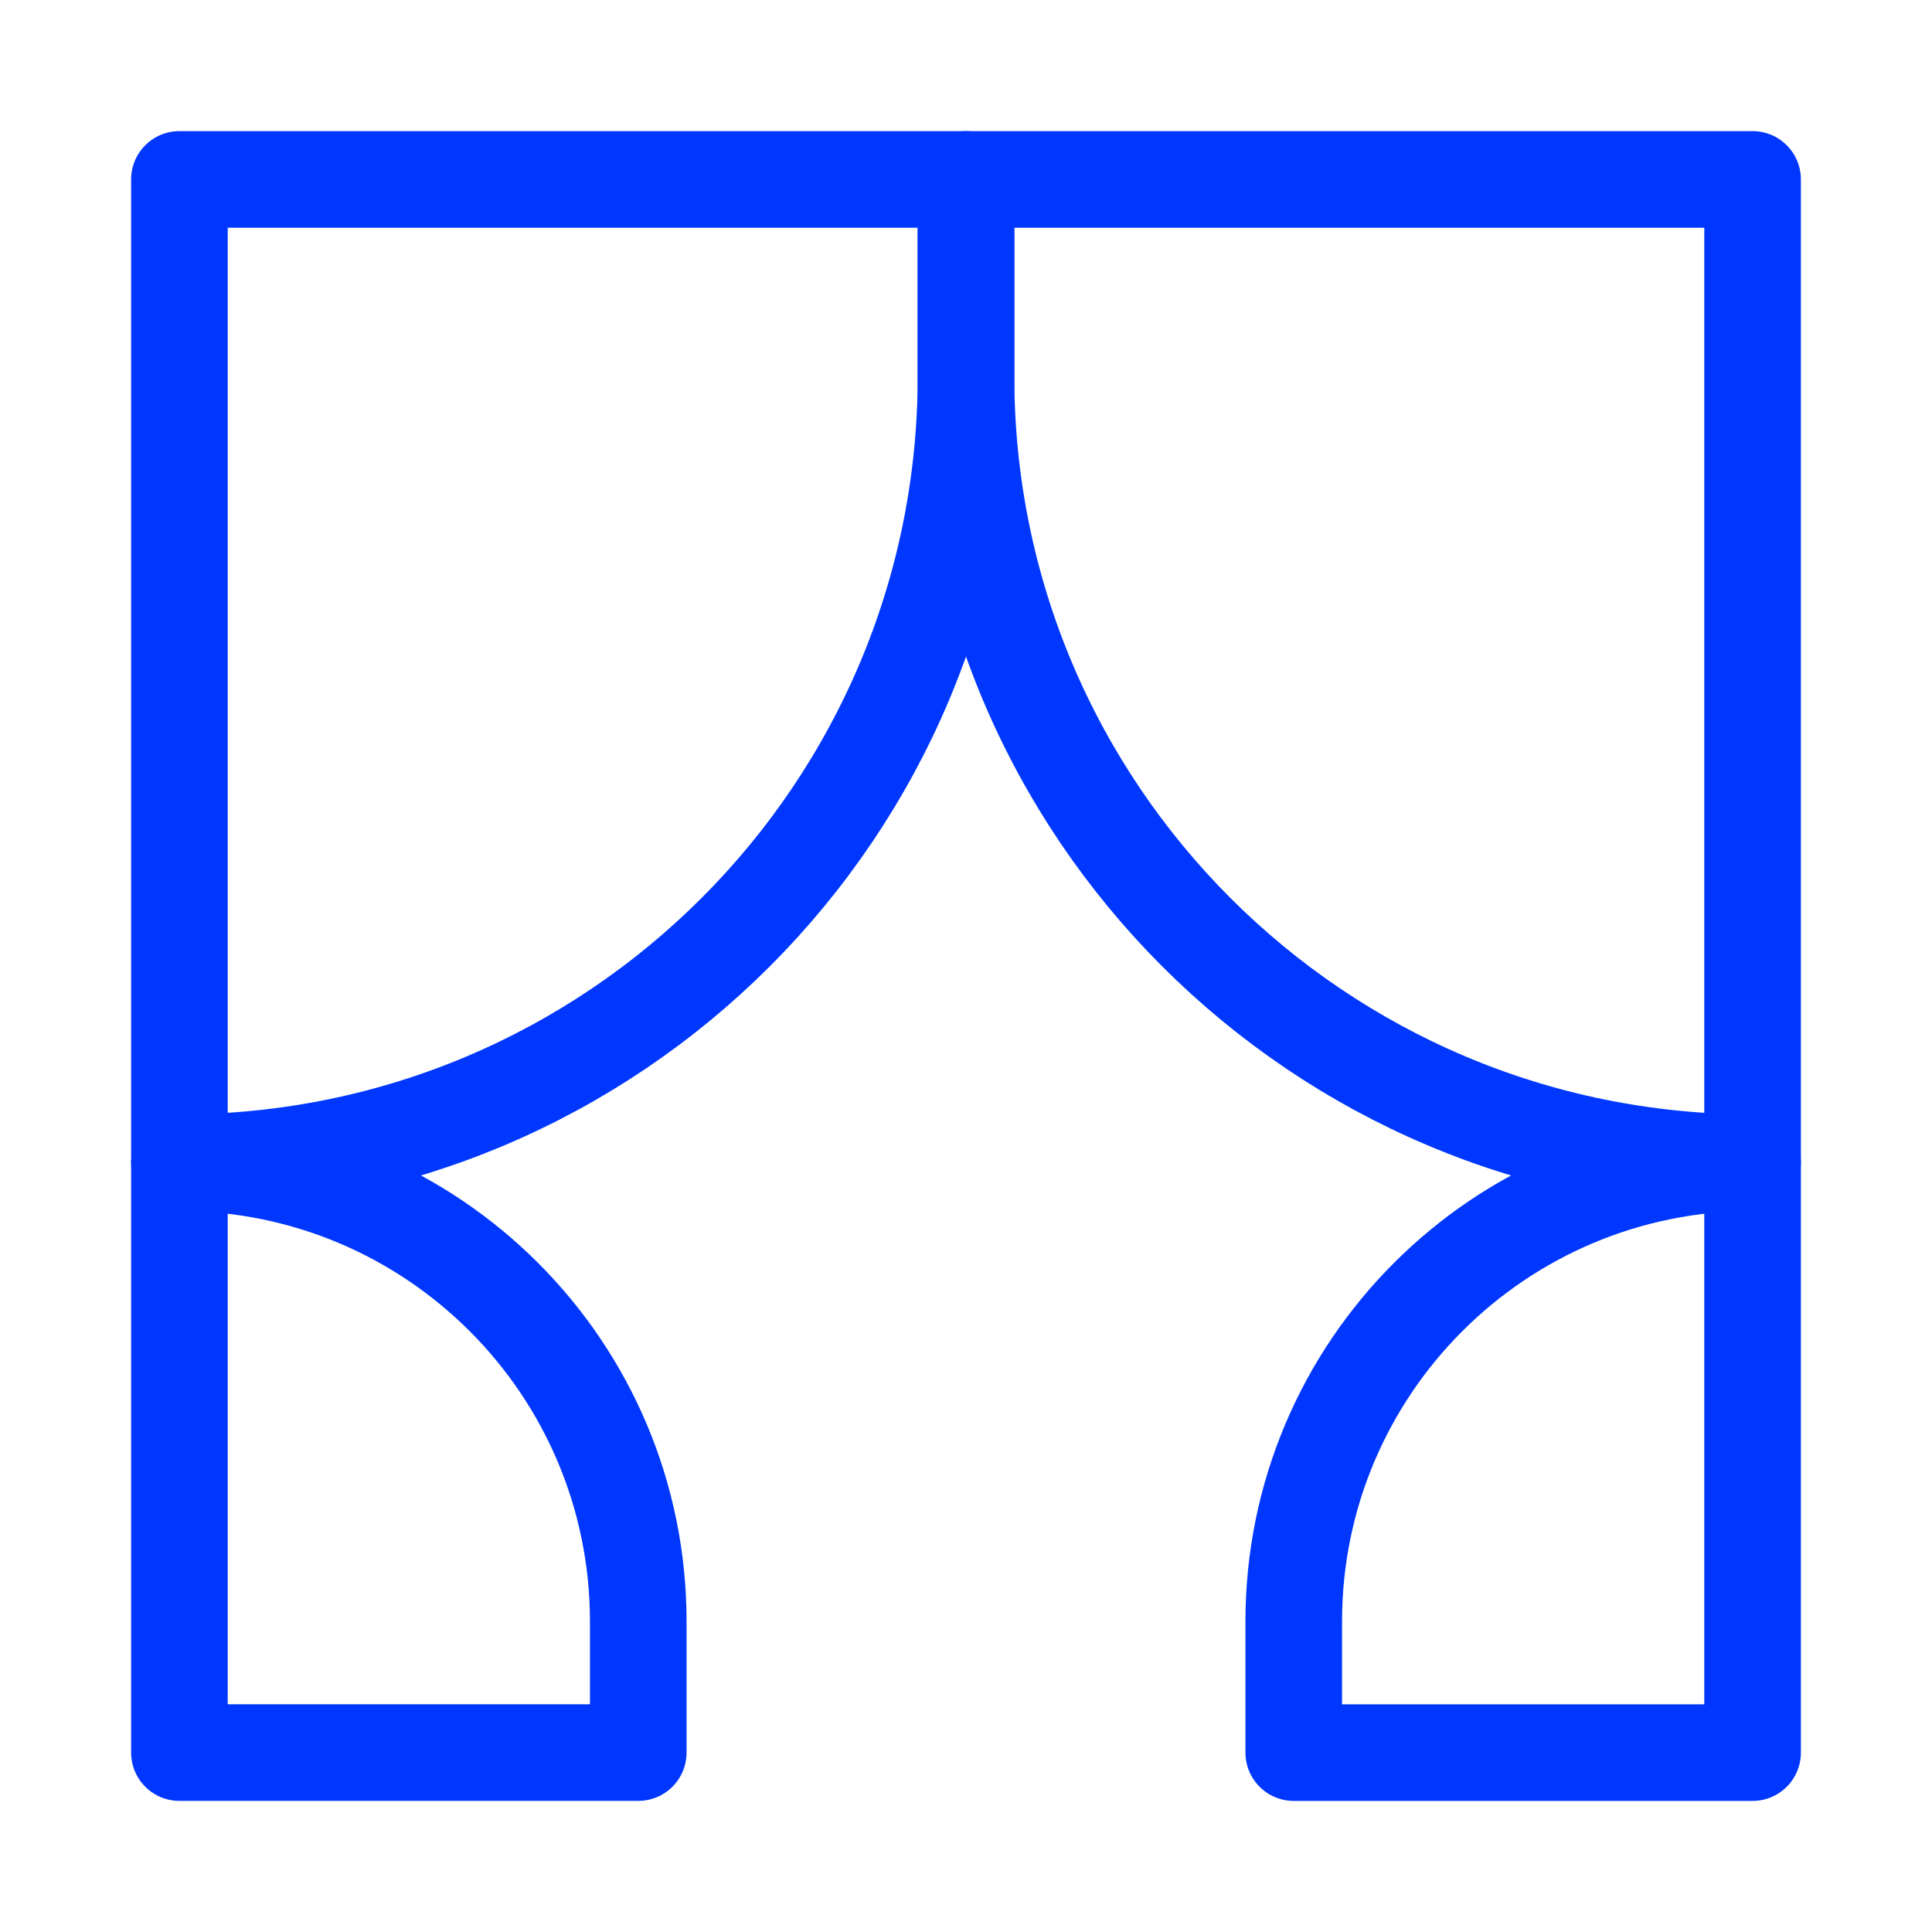
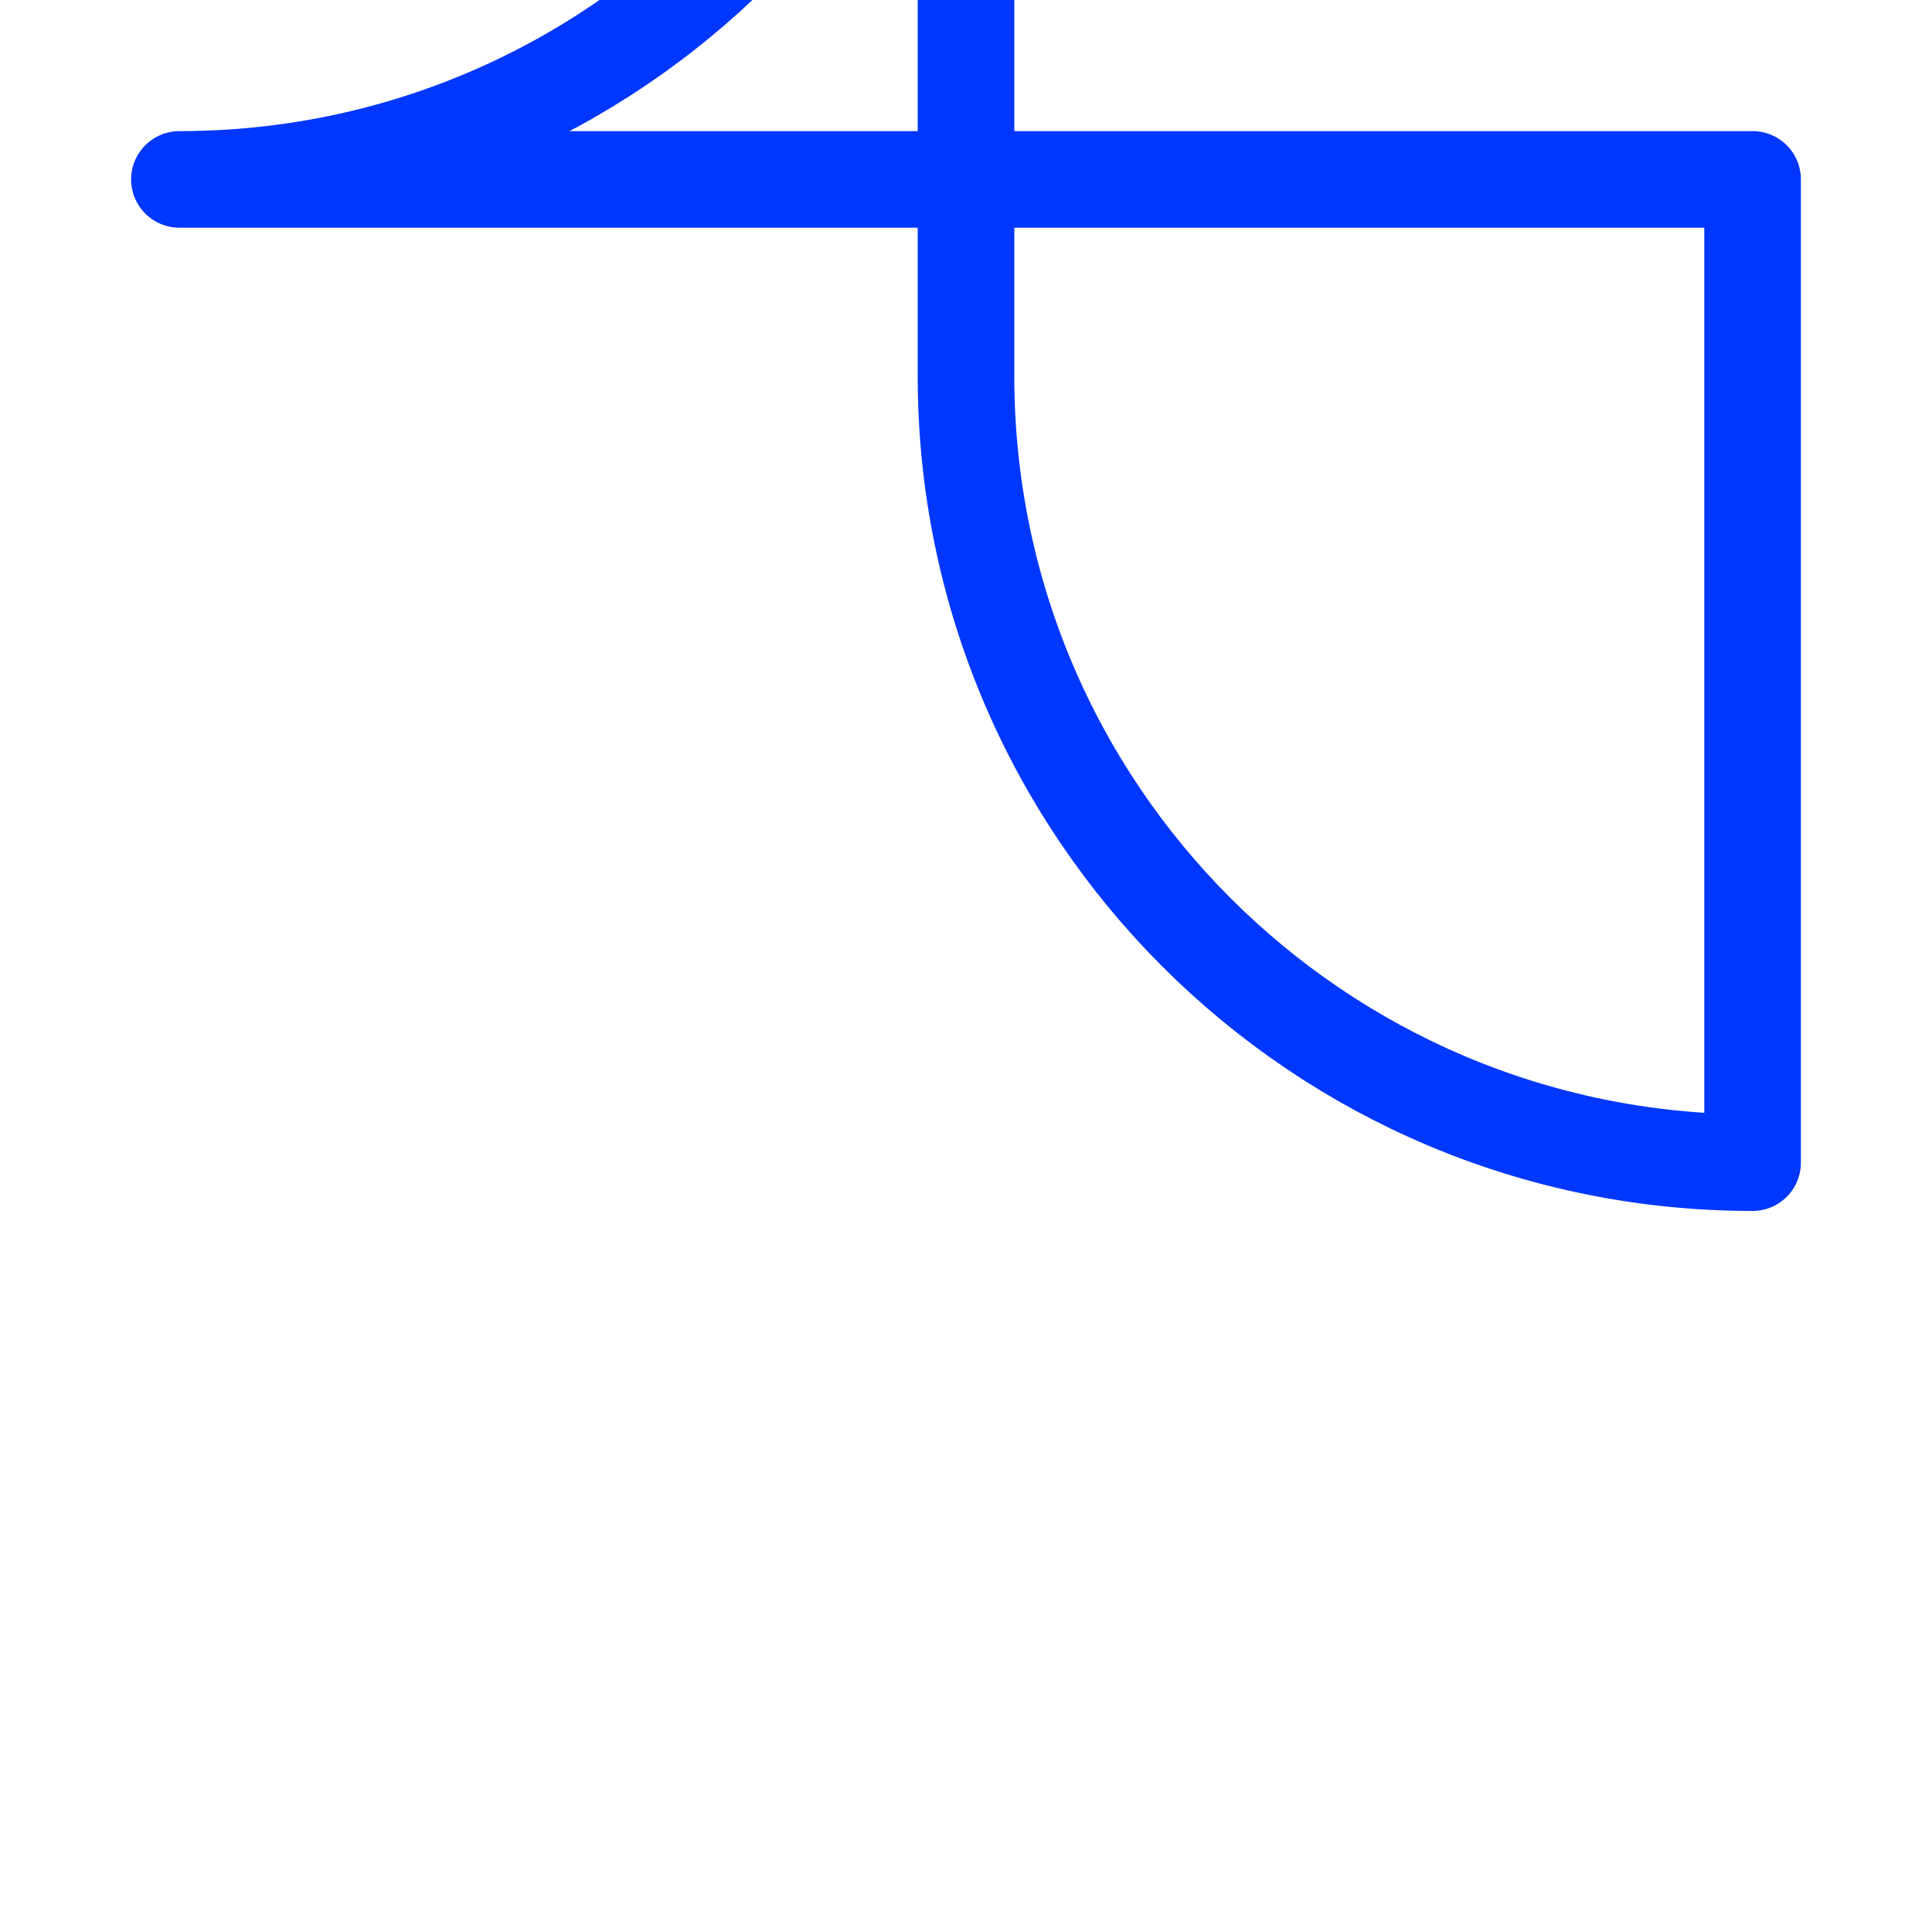
<svg xmlns="http://www.w3.org/2000/svg" fill="none" viewBox="-2 -2 80 80" id="Theater-Curtains--Streamline-Core-Neon" height="80" width="80">
  <desc> Theater Curtains Streamline Icon: https://streamlinehq.com </desc>
  <g id="theater-curtains--theater-curtains-show-stage-performance">
-     <path id="Vector 3141" stroke="#0037ff" stroke-linecap="round" stroke-linejoin="round" d="M24.429 70.571v-5.429c0 -10.493 -8.507 -19 -19 -19V70.571h19Z" stroke-width="4" />
-     <path id="Vector 3143" stroke="#0037ff" stroke-linecap="round" stroke-linejoin="round" d="M70.571 70.571V46.143c-10.493 0 -19 8.507 -19 19v5.429H70.571Z" stroke-width="4" />
-     <path id="Vector 3140" stroke="#0037ff" stroke-linecap="round" stroke-linejoin="round" d="M38 5.429H5.429v40.714c17.989 0 32.571 -14.583 32.571 -32.571V5.429Z" stroke-width="4" />
+     <path id="Vector 3140" stroke="#0037ff" stroke-linecap="round" stroke-linejoin="round" d="M38 5.429H5.429c17.989 0 32.571 -14.583 32.571 -32.571V5.429Z" stroke-width="4" />
    <path id="Vector 3142" stroke="#0037ff" stroke-linecap="round" stroke-linejoin="round" d="M70.571 5.429H38v8.143c0 17.989 14.583 32.571 32.571 32.571V5.429Z" stroke-width="4" />
  </g>
</svg>